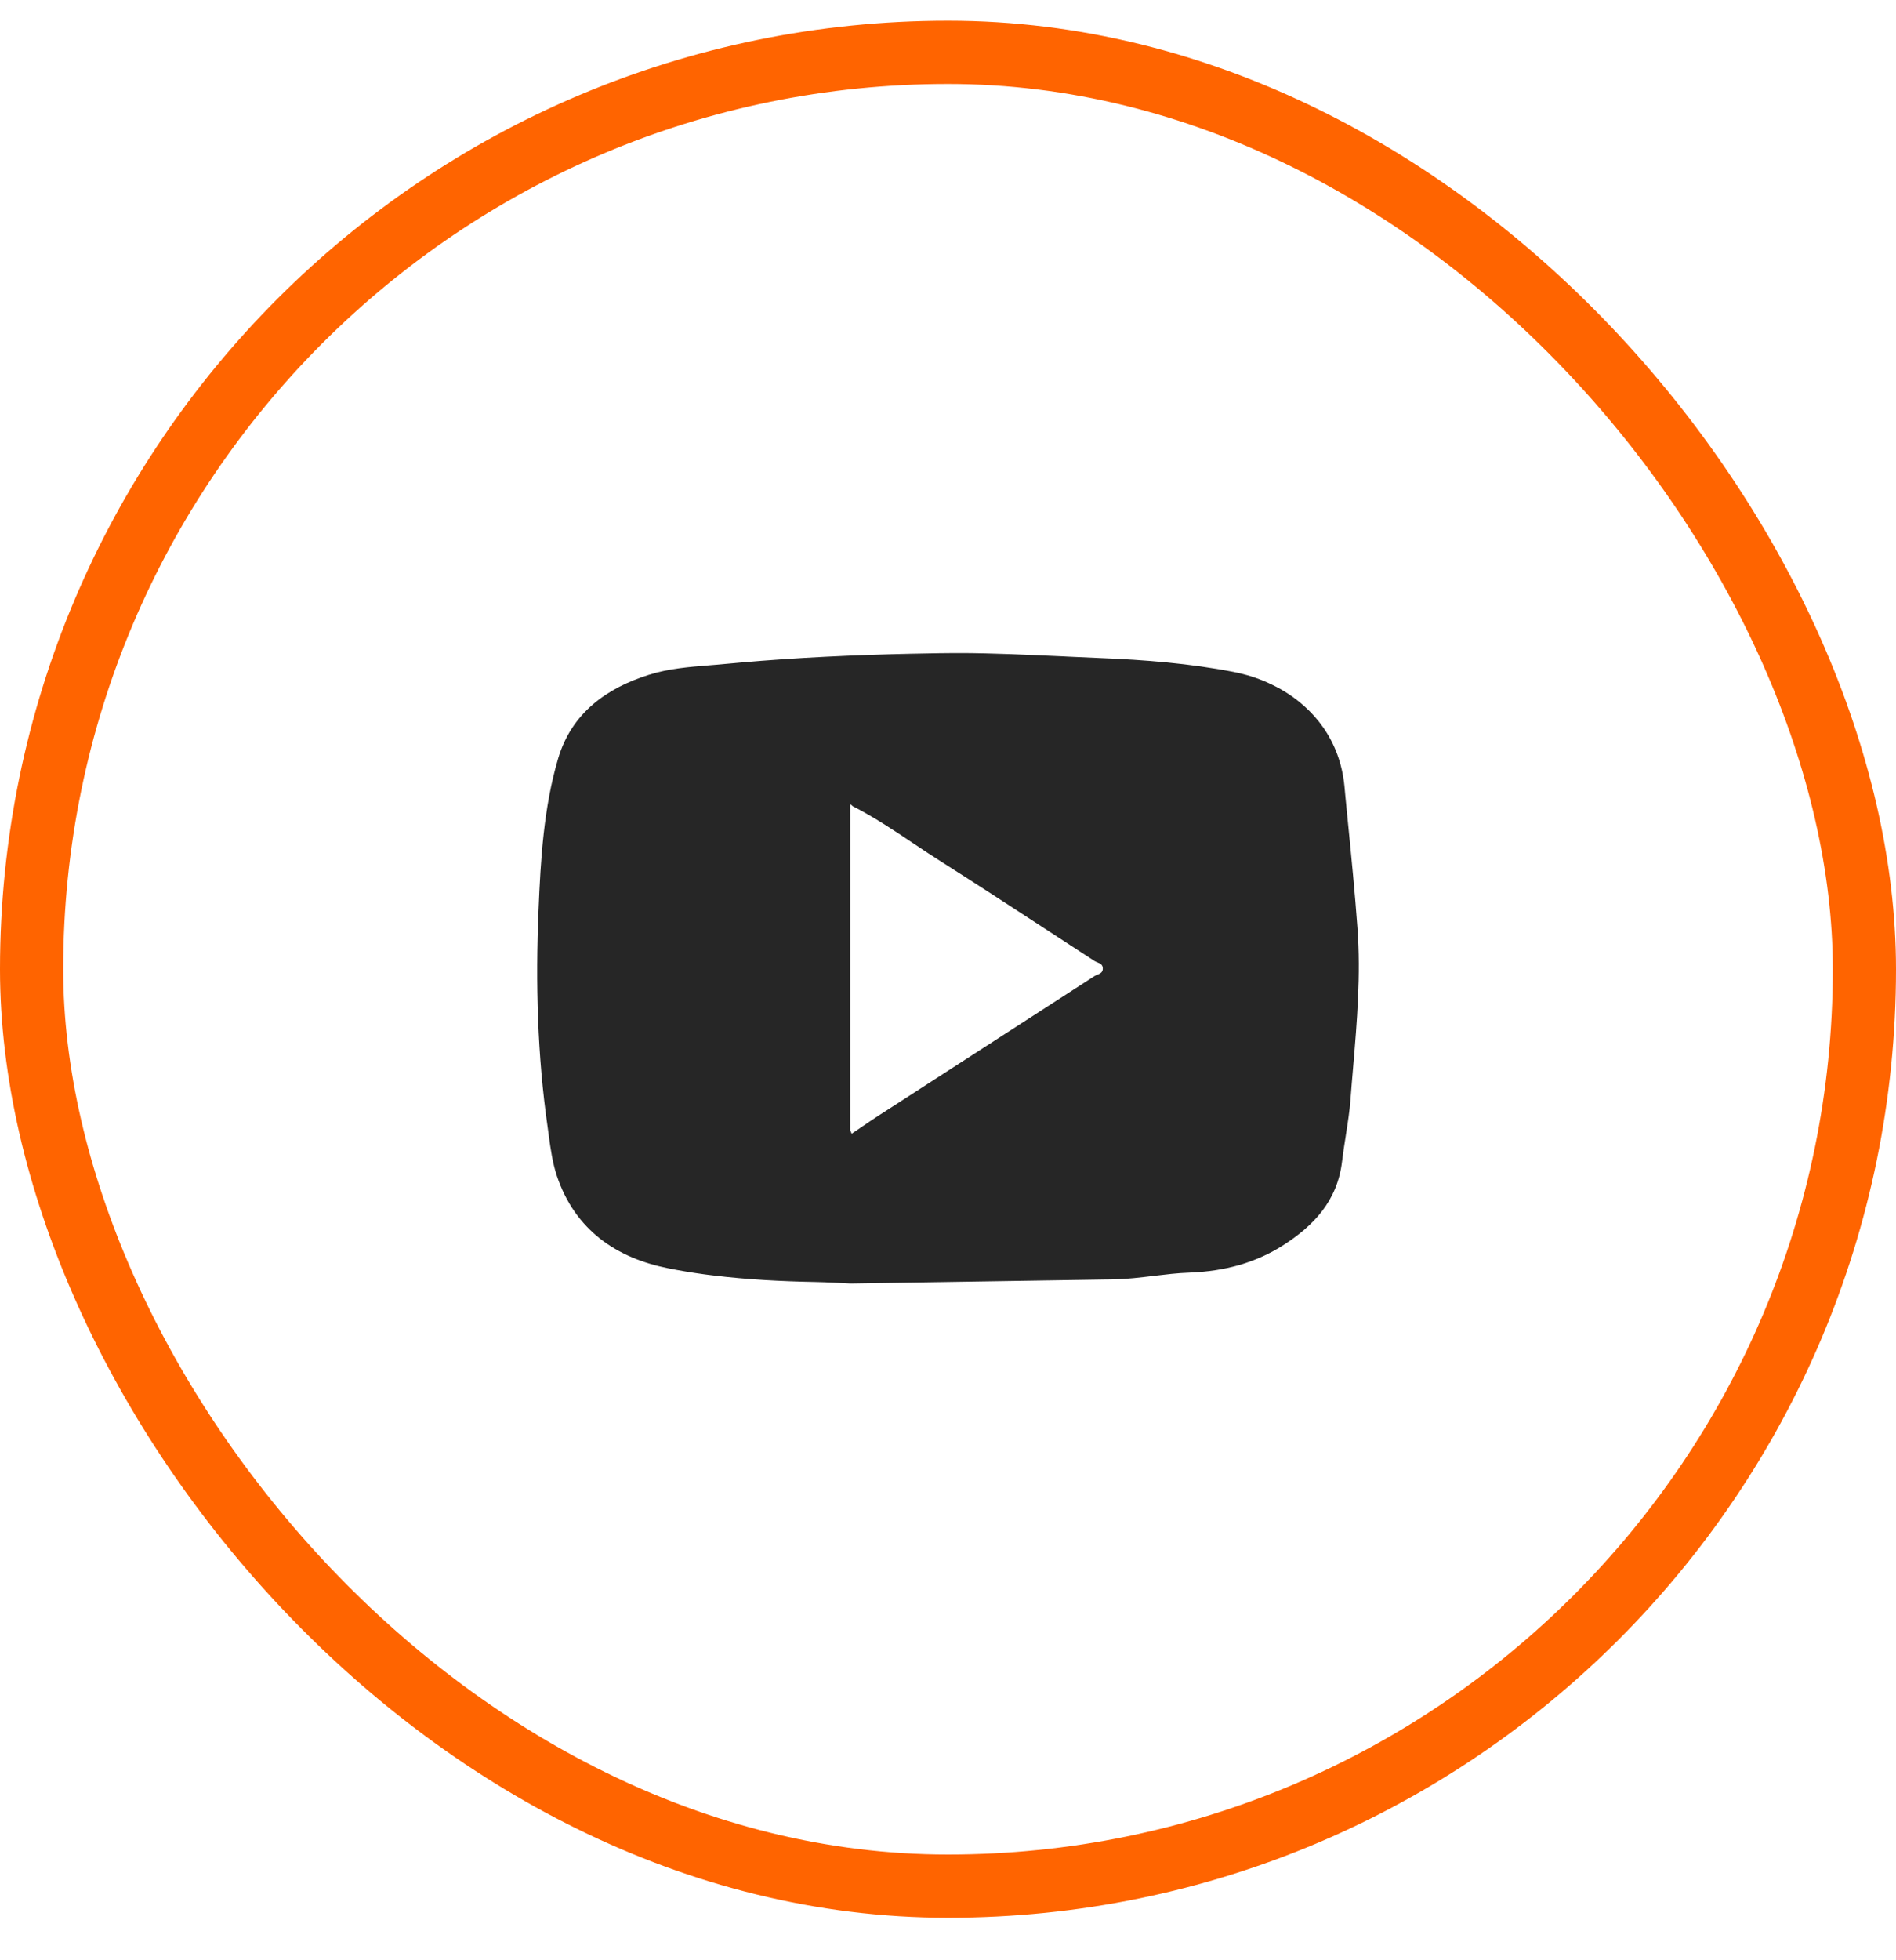
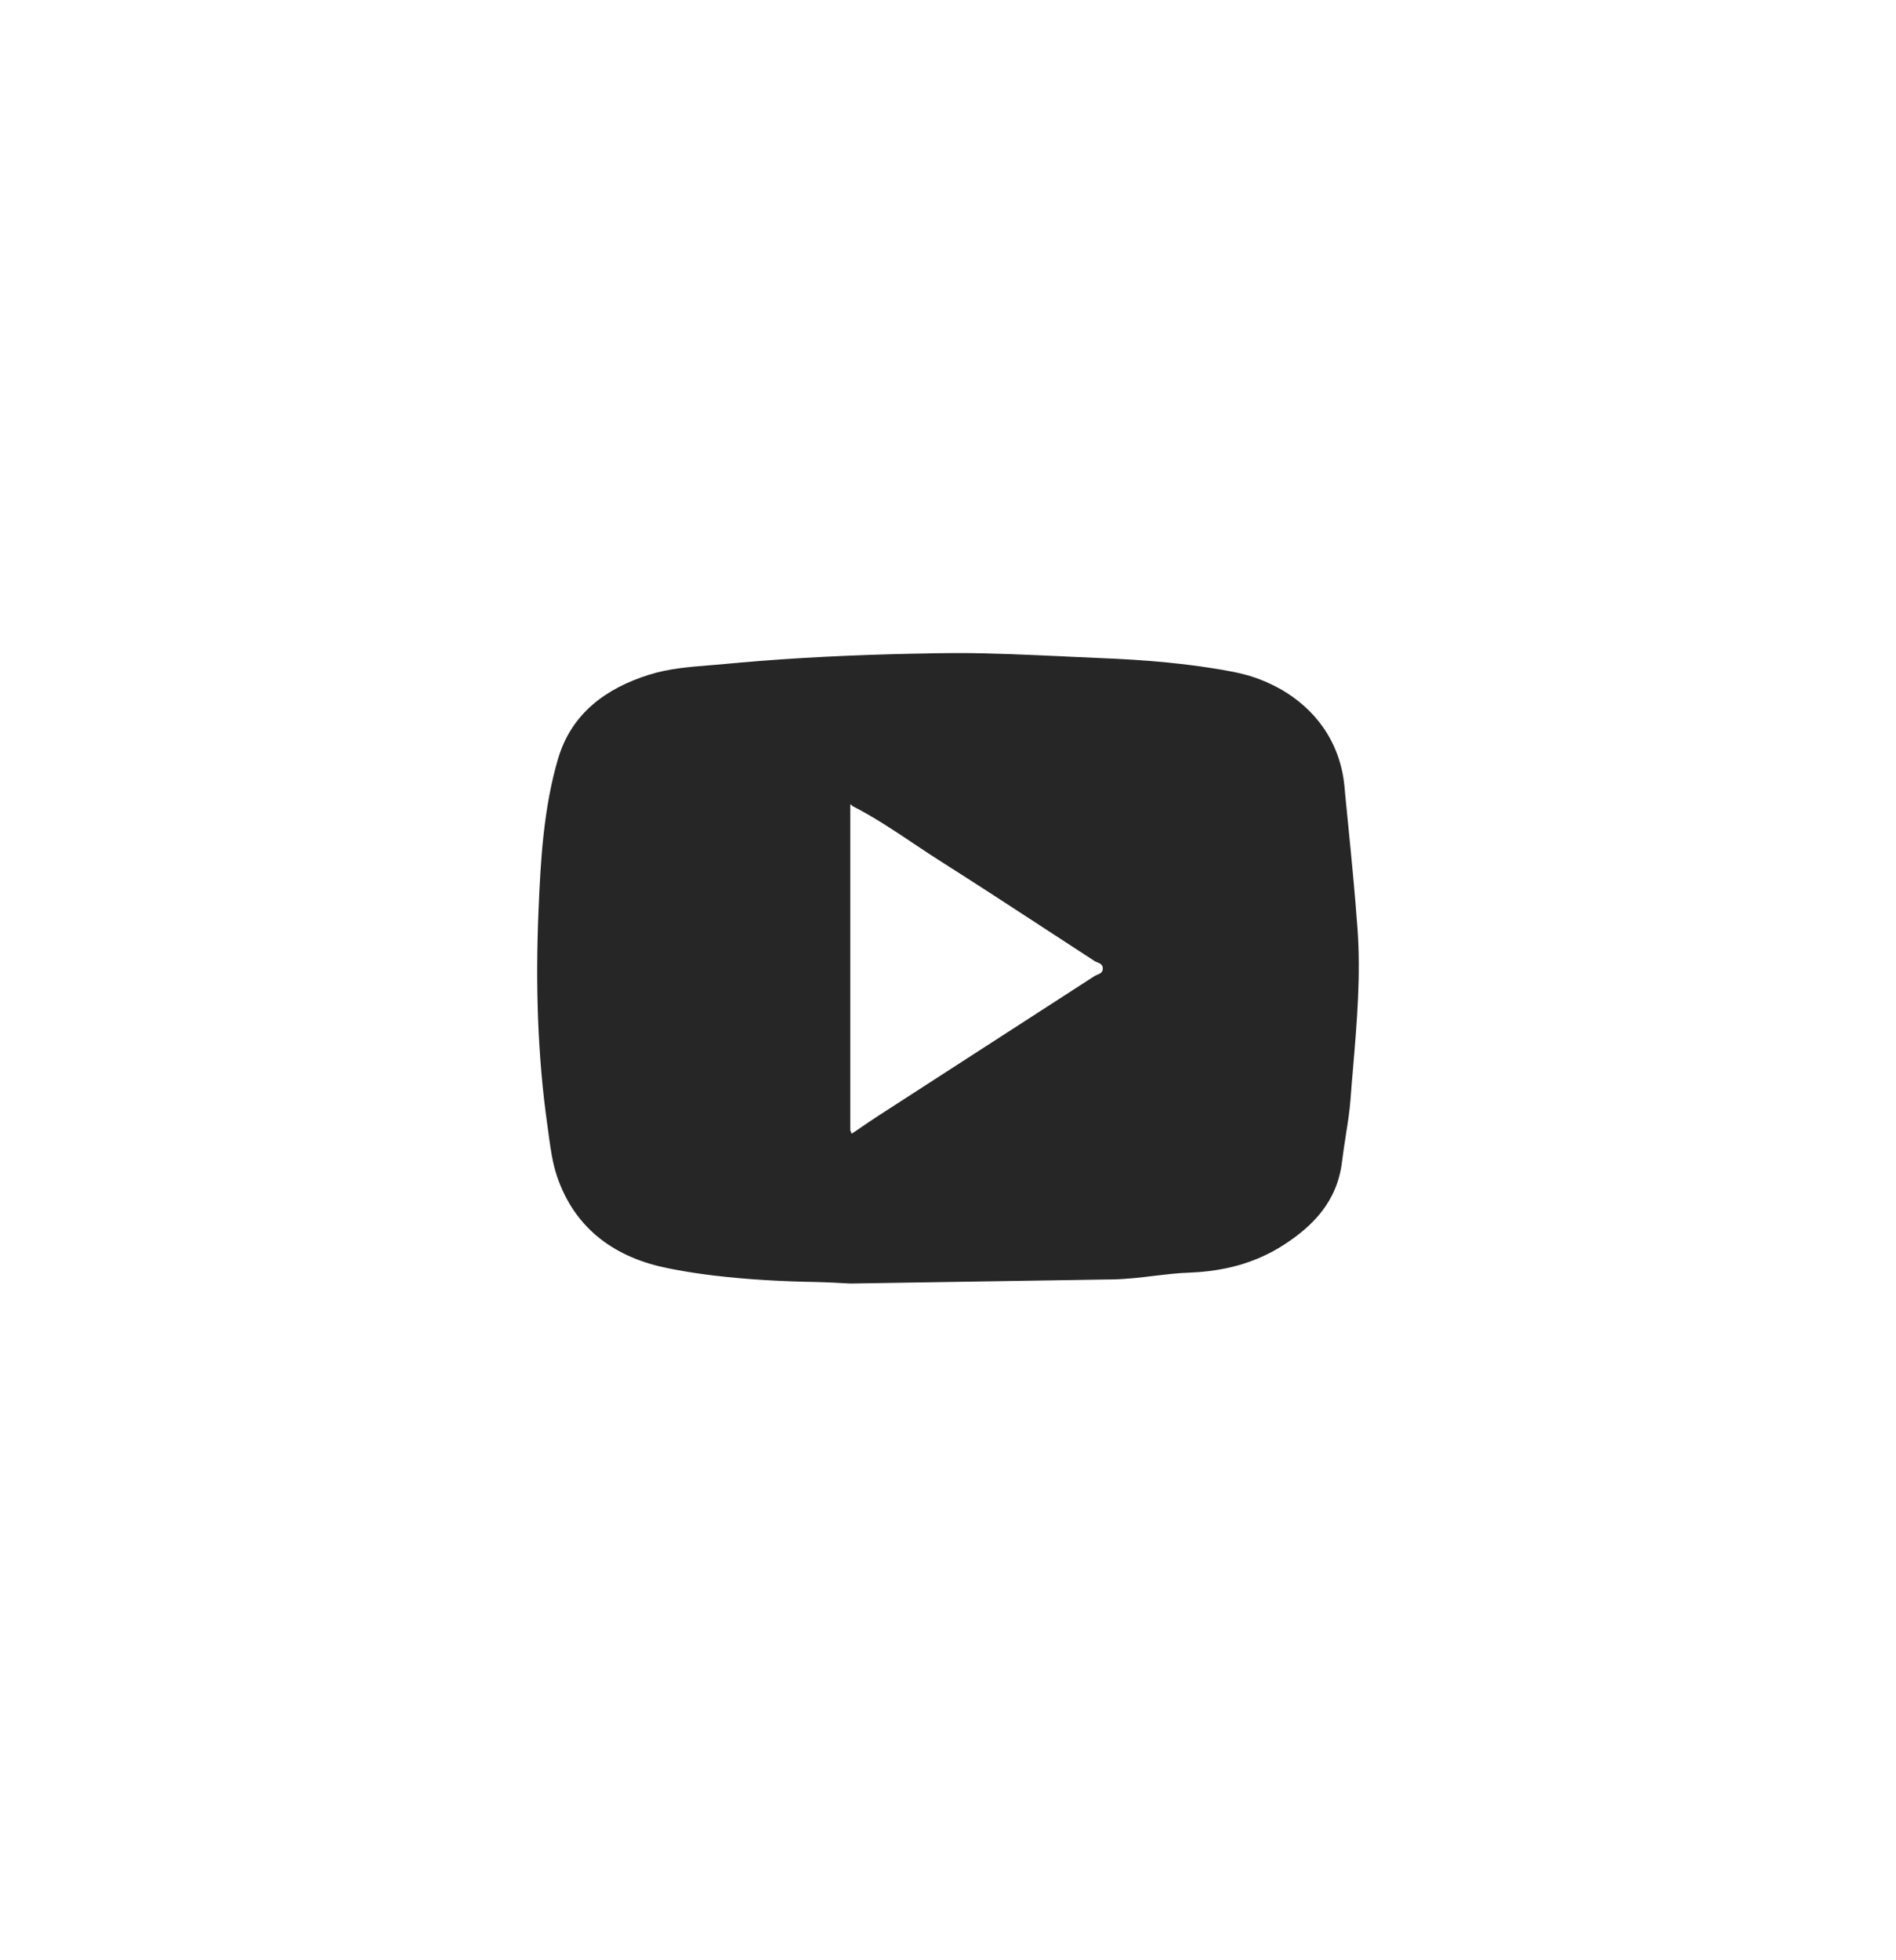
<svg xmlns="http://www.w3.org/2000/svg" width="30" height="31" viewBox="0 0 30 31" fill="none">
-   <rect x="0.5" y="0.828" width="29" height="29" rx="14.5" stroke="#FF6400" />
-   <path fill-rule="evenodd" clip-rule="evenodd" d="M17.534 20.234L17.523 20.234L17.332 20.237L13.459 20.298C13.274 20.288 13.09 20.278 12.905 20.274C12.368 20.264 11.826 20.236 11.292 20.171C11.261 20.168 11.231 20.164 11.201 20.16L11.133 20.151C10.943 20.125 10.755 20.094 10.568 20.056C9.771 19.898 9.099 19.463 8.809 18.589C8.743 18.387 8.712 18.171 8.683 17.957L8.68 17.933L8.674 17.89C8.672 17.87 8.669 17.85 8.666 17.83C8.502 16.692 8.473 15.543 8.521 14.396C8.554 13.588 8.603 12.768 8.832 11.993C9.046 11.274 9.601 10.881 10.266 10.672C10.579 10.573 10.903 10.547 11.229 10.521L11.24 10.52C11.325 10.513 11.41 10.507 11.494 10.498C11.539 10.494 11.584 10.49 11.629 10.486L11.704 10.479C12.61 10.399 13.516 10.358 14.425 10.338L14.438 10.338C14.578 10.335 14.719 10.332 14.86 10.33C15.002 10.328 15.145 10.327 15.287 10.328L15.389 10.329C15.459 10.33 15.528 10.332 15.597 10.333C15.862 10.339 16.127 10.349 16.392 10.361C16.536 10.367 16.68 10.374 16.825 10.38L16.898 10.384C17.069 10.392 17.241 10.4 17.412 10.407C18.116 10.435 18.826 10.492 19.518 10.626C19.592 10.64 19.665 10.658 19.739 10.679C19.755 10.683 19.771 10.688 19.787 10.693C19.902 10.729 20.015 10.773 20.125 10.827C20.144 10.836 20.163 10.845 20.181 10.855L20.183 10.856C20.212 10.87 20.241 10.886 20.269 10.902C20.788 11.2 21.202 11.707 21.273 12.434L21.288 12.598C21.299 12.707 21.309 12.816 21.32 12.924L21.327 12.996C21.383 13.556 21.438 14.116 21.479 14.679C21.533 15.421 21.472 16.149 21.41 16.88L21.409 16.892C21.395 17.056 21.381 17.22 21.369 17.384C21.355 17.573 21.325 17.759 21.296 17.944L21.293 17.966C21.272 18.099 21.251 18.233 21.235 18.367C21.161 18.998 20.777 19.39 20.298 19.696C20.101 19.822 19.893 19.916 19.678 19.984L19.677 19.985C19.651 19.993 19.626 20 19.6 20.008C19.358 20.076 19.107 20.113 18.851 20.124L18.833 20.125L18.814 20.126C18.629 20.132 18.444 20.155 18.257 20.177C18.044 20.203 17.828 20.229 17.602 20.233C17.581 20.233 17.561 20.234 17.54 20.234L17.534 20.234ZM16.51 20.277C16.589 20.276 16.668 20.274 16.746 20.271C16.592 20.276 16.436 20.279 16.28 20.28C16.357 20.28 16.434 20.279 16.51 20.277ZM15.874 20.283C15.669 20.284 15.464 20.285 15.258 20.289C15.365 20.287 15.472 20.286 15.579 20.285C15.677 20.284 15.776 20.283 15.874 20.283ZM13.456 12.717C13.468 12.728 13.48 12.739 13.492 12.749C13.831 12.922 14.147 13.133 14.463 13.345C14.61 13.443 14.757 13.541 14.906 13.635C15.446 13.977 15.981 14.326 16.516 14.675C16.784 14.85 17.051 15.024 17.319 15.198C17.333 15.206 17.348 15.213 17.364 15.219C17.404 15.236 17.444 15.252 17.449 15.306C17.455 15.376 17.409 15.396 17.362 15.415C17.346 15.422 17.329 15.429 17.315 15.438C16.175 16.174 15.034 16.91 13.895 17.647C13.809 17.702 13.725 17.76 13.64 17.818C13.608 17.84 13.576 17.862 13.544 17.884C13.532 17.891 13.521 17.899 13.51 17.906C13.498 17.914 13.487 17.921 13.476 17.929C13.472 17.92 13.469 17.912 13.465 17.903C13.461 17.895 13.458 17.886 13.454 17.877V12.755L13.456 12.717Z" fill="#262626" />
+   <path fill-rule="evenodd" clip-rule="evenodd" d="M17.534 20.234L17.523 20.234L17.332 20.237L13.459 20.298C13.274 20.288 13.09 20.278 12.905 20.274C12.368 20.264 11.826 20.236 11.292 20.171C11.261 20.168 11.231 20.164 11.201 20.16L11.133 20.151C10.943 20.125 10.755 20.094 10.568 20.056C9.771 19.898 9.099 19.463 8.809 18.589C8.743 18.387 8.712 18.171 8.683 17.957L8.68 17.933L8.674 17.89C8.672 17.87 8.669 17.85 8.666 17.83C8.502 16.692 8.473 15.543 8.521 14.396C8.554 13.588 8.603 12.768 8.832 11.993C9.046 11.274 9.601 10.881 10.266 10.672C10.579 10.573 10.903 10.547 11.229 10.521L11.24 10.52C11.325 10.513 11.41 10.507 11.494 10.498C11.539 10.494 11.584 10.49 11.629 10.486L11.704 10.479C12.61 10.399 13.516 10.358 14.425 10.338L14.438 10.338C14.578 10.335 14.719 10.332 14.86 10.33C15.002 10.328 15.145 10.327 15.287 10.328L15.389 10.329C15.459 10.33 15.528 10.332 15.597 10.333C15.862 10.339 16.127 10.349 16.392 10.361C16.536 10.367 16.68 10.374 16.825 10.38L16.898 10.384C17.069 10.392 17.241 10.4 17.412 10.407C18.116 10.435 18.826 10.492 19.518 10.626C19.592 10.64 19.665 10.658 19.739 10.679C19.755 10.683 19.771 10.688 19.787 10.693C19.902 10.729 20.015 10.773 20.125 10.827C20.144 10.836 20.163 10.845 20.181 10.855L20.183 10.856C20.212 10.87 20.241 10.886 20.269 10.902C20.788 11.2 21.202 11.707 21.273 12.434L21.288 12.598C21.299 12.707 21.309 12.816 21.32 12.924C21.383 13.556 21.438 14.116 21.479 14.679C21.533 15.421 21.472 16.149 21.41 16.88L21.409 16.892C21.395 17.056 21.381 17.22 21.369 17.384C21.355 17.573 21.325 17.759 21.296 17.944L21.293 17.966C21.272 18.099 21.251 18.233 21.235 18.367C21.161 18.998 20.777 19.39 20.298 19.696C20.101 19.822 19.893 19.916 19.678 19.984L19.677 19.985C19.651 19.993 19.626 20 19.6 20.008C19.358 20.076 19.107 20.113 18.851 20.124L18.833 20.125L18.814 20.126C18.629 20.132 18.444 20.155 18.257 20.177C18.044 20.203 17.828 20.229 17.602 20.233C17.581 20.233 17.561 20.234 17.54 20.234L17.534 20.234ZM16.51 20.277C16.589 20.276 16.668 20.274 16.746 20.271C16.592 20.276 16.436 20.279 16.28 20.28C16.357 20.28 16.434 20.279 16.51 20.277ZM15.874 20.283C15.669 20.284 15.464 20.285 15.258 20.289C15.365 20.287 15.472 20.286 15.579 20.285C15.677 20.284 15.776 20.283 15.874 20.283ZM13.456 12.717C13.468 12.728 13.48 12.739 13.492 12.749C13.831 12.922 14.147 13.133 14.463 13.345C14.61 13.443 14.757 13.541 14.906 13.635C15.446 13.977 15.981 14.326 16.516 14.675C16.784 14.85 17.051 15.024 17.319 15.198C17.333 15.206 17.348 15.213 17.364 15.219C17.404 15.236 17.444 15.252 17.449 15.306C17.455 15.376 17.409 15.396 17.362 15.415C17.346 15.422 17.329 15.429 17.315 15.438C16.175 16.174 15.034 16.91 13.895 17.647C13.809 17.702 13.725 17.76 13.64 17.818C13.608 17.84 13.576 17.862 13.544 17.884C13.532 17.891 13.521 17.899 13.51 17.906C13.498 17.914 13.487 17.921 13.476 17.929C13.472 17.92 13.469 17.912 13.465 17.903C13.461 17.895 13.458 17.886 13.454 17.877V12.755L13.456 12.717Z" fill="#262626" />
</svg>